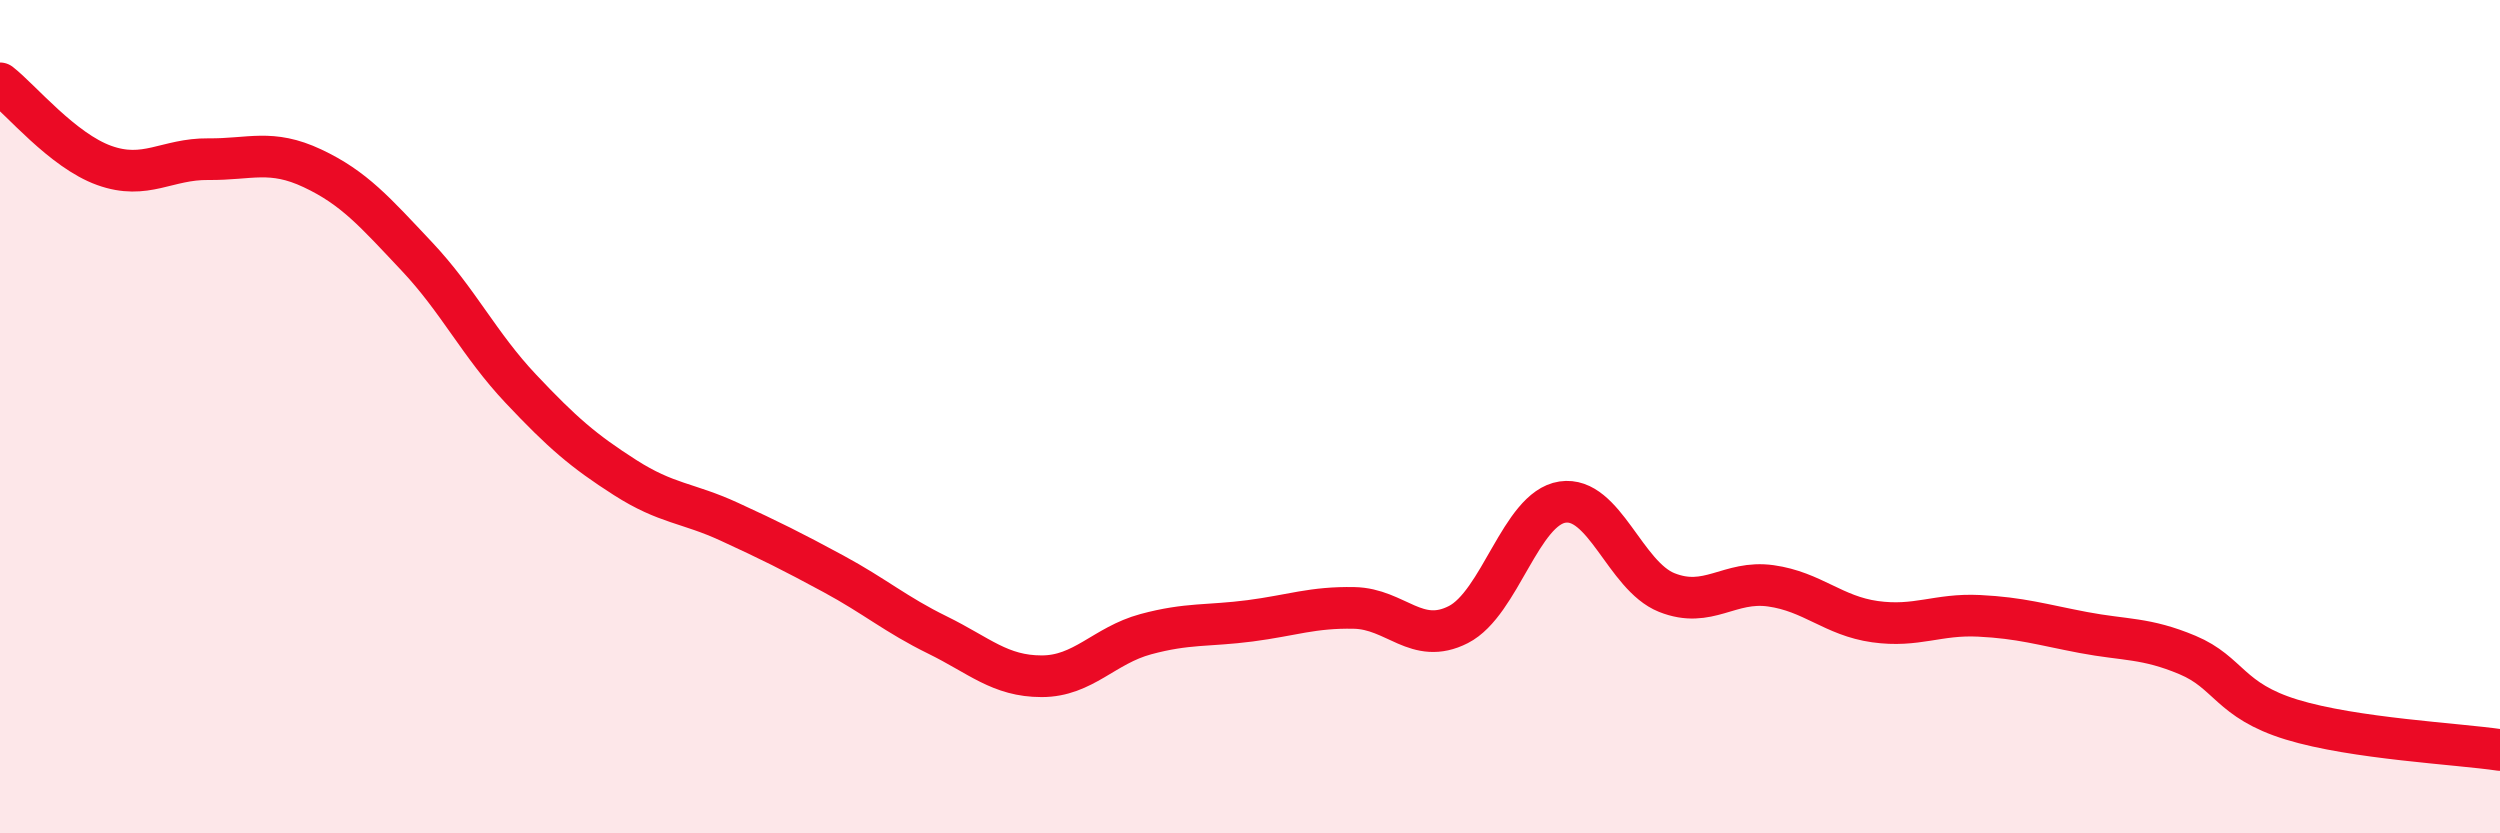
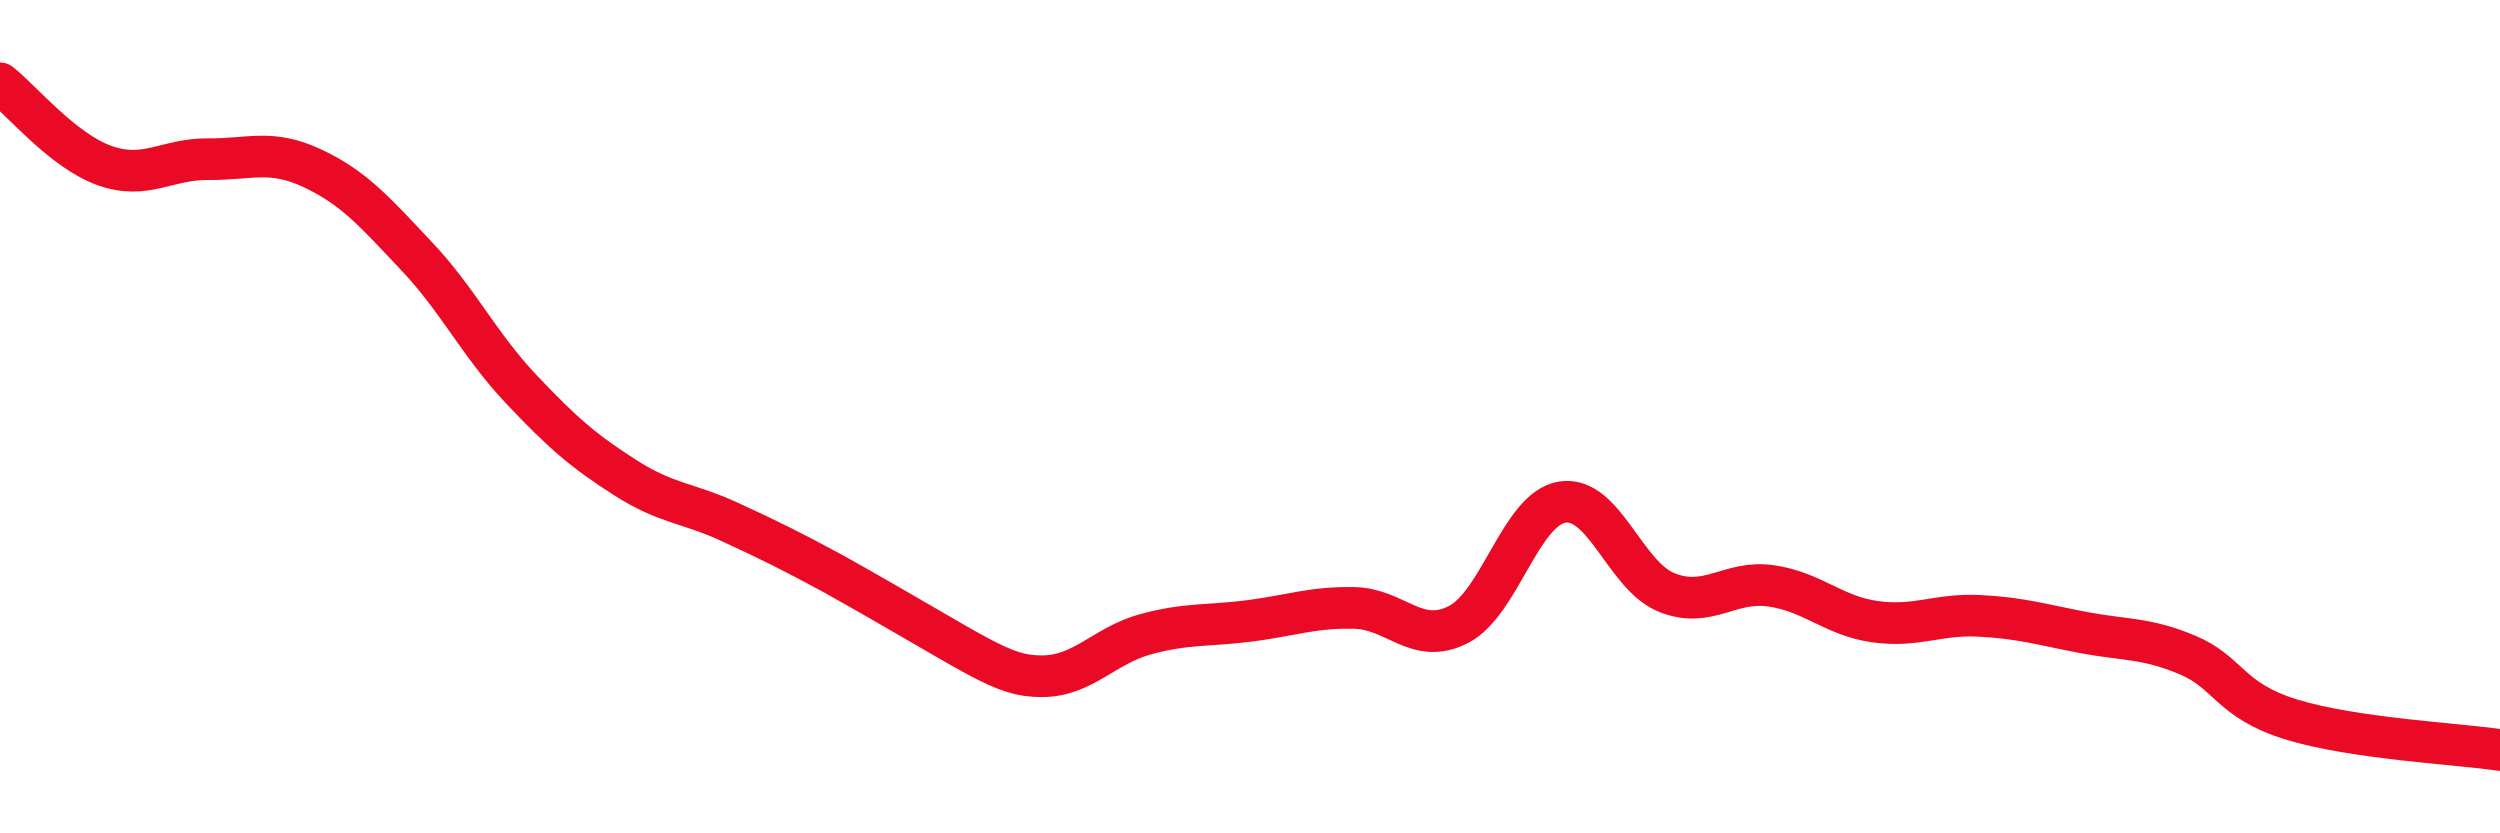
<svg xmlns="http://www.w3.org/2000/svg" width="60" height="20" viewBox="0 0 60 20">
-   <path d="M 0,2 C 0.5,2.39 1.5,3.61 2.5,3.97 C 3.5,4.33 4,3.81 5,3.82 C 6,3.83 6.5,3.57 7.5,4.04 C 8.5,4.51 9,5.09 10,6.15 C 11,7.21 11.5,8.27 12.5,9.33 C 13.5,10.39 14,10.82 15,11.46 C 16,12.1 16.5,12.06 17.5,12.52 C 18.5,12.98 19,13.23 20,13.77 C 21,14.31 21.5,14.75 22.5,15.24 C 23.5,15.73 24,16.23 25,16.23 C 26,16.23 26.5,15.49 27.5,15.22 C 28.5,14.95 29,15.03 30,14.9 C 31,14.77 31.5,14.57 32.5,14.59 C 33.5,14.61 34,15.5 35,14.99 C 36,14.48 36.5,12.2 37.5,12.05 C 38.5,11.9 39,13.82 40,14.22 C 41,14.62 41.5,13.92 42.5,14.06 C 43.5,14.2 44,14.78 45,14.92 C 46,15.06 46.5,14.73 47.5,14.78 C 48.5,14.83 49,14.99 50,15.18 C 51,15.37 51.5,15.3 52.5,15.72 C 53.5,16.14 53.5,16.81 55,17.27 C 56.5,17.73 59,17.85 60,18L60 20L0 20Z" fill="#EB0A25" opacity="0.1" stroke-linecap="round" stroke-linejoin="round" />
-   <path d="M 0,2 C 0.5,2.39 1.5,3.61 2.5,3.97 C 3.5,4.33 4,3.81 5,3.82 C 6,3.83 6.5,3.57 7.5,4.04 C 8.5,4.51 9,5.09 10,6.15 C 11,7.21 11.5,8.27 12.5,9.33 C 13.5,10.39 14,10.82 15,11.46 C 16,12.1 16.5,12.06 17.5,12.52 C 18.5,12.98 19,13.23 20,13.77 C 21,14.31 21.5,14.75 22.5,15.24 C 23.5,15.73 24,16.23 25,16.23 C 26,16.23 26.5,15.49 27.5,15.22 C 28.5,14.95 29,15.03 30,14.9 C 31,14.77 31.5,14.57 32.5,14.59 C 33.5,14.61 34,15.5 35,14.99 C 36,14.48 36.5,12.2 37.5,12.05 C 38.5,11.9 39,13.82 40,14.22 C 41,14.62 41.5,13.92 42.5,14.06 C 43.5,14.2 44,14.78 45,14.92 C 46,15.06 46.5,14.73 47.5,14.78 C 48.5,14.83 49,14.99 50,15.18 C 51,15.37 51.5,15.3 52.5,15.72 C 53.5,16.14 53.5,16.81 55,17.27 C 56.5,17.73 59,17.85 60,18" stroke="#EB0A25" stroke-width="1" fill="none" stroke-linecap="round" stroke-linejoin="round" />
+   <path d="M 0,2 C 0.5,2.39 1.5,3.61 2.5,3.97 C 3.5,4.33 4,3.81 5,3.82 C 6,3.83 6.5,3.57 7.5,4.04 C 8.5,4.51 9,5.09 10,6.15 C 11,7.21 11.5,8.27 12.5,9.33 C 13.5,10.39 14,10.82 15,11.46 C 16,12.1 16.5,12.06 17.5,12.52 C 18.5,12.98 19,13.23 20,13.77 C 23.5,15.73 24,16.23 25,16.23 C 26,16.23 26.5,15.49 27.5,15.22 C 28.5,14.95 29,15.03 30,14.9 C 31,14.77 31.5,14.57 32.5,14.59 C 33.5,14.61 34,15.5 35,14.99 C 36,14.48 36.5,12.2 37.5,12.05 C 38.5,11.9 39,13.82 40,14.22 C 41,14.62 41.5,13.92 42.5,14.06 C 43.5,14.2 44,14.78 45,14.92 C 46,15.06 46.5,14.73 47.5,14.78 C 48.5,14.83 49,14.99 50,15.18 C 51,15.37 51.5,15.3 52.5,15.72 C 53.5,16.14 53.5,16.81 55,17.27 C 56.5,17.73 59,17.85 60,18" stroke="#EB0A25" stroke-width="1" fill="none" stroke-linecap="round" stroke-linejoin="round" />
</svg>